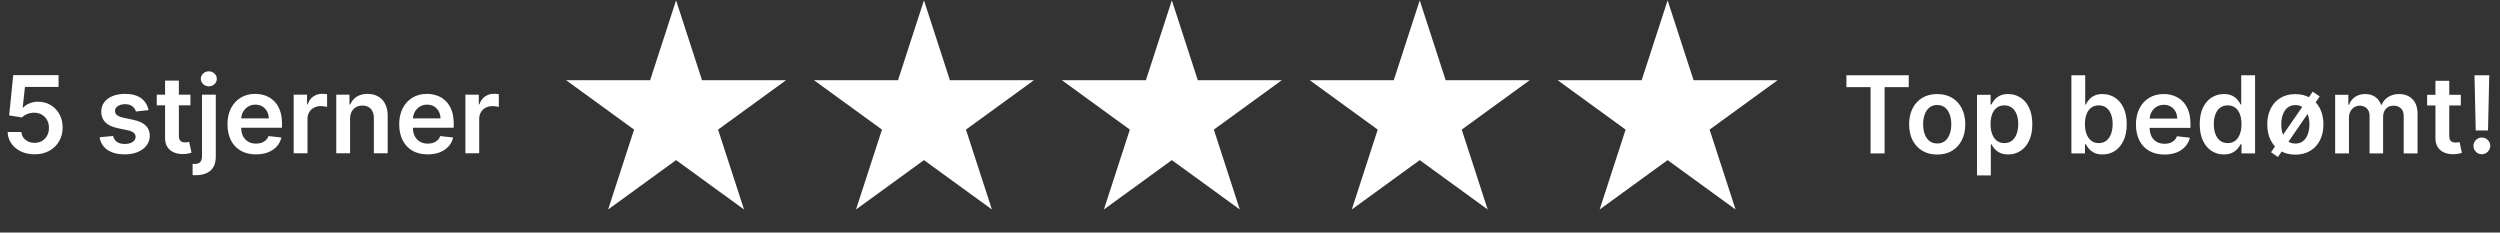
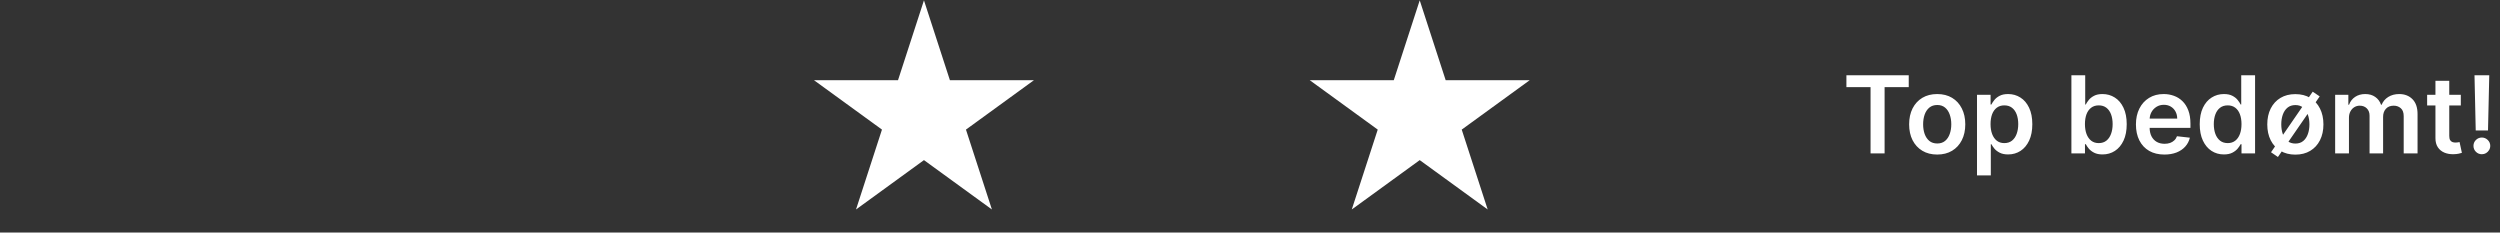
<svg xmlns="http://www.w3.org/2000/svg" width="559" height="52" viewBox="0 0 559 52" fill="none">
  <rect x="0" y="0" width="559" height="52" fill="#333333" stroke="none" />
-   <path d="M151.171 0.078L156.974 17.939H175.755L160.561 28.979L166.364 46.84L151.171 35.801L135.977 46.84L141.78 28.979L126.586 17.939H145.367L151.171 0.078Z" fill="white" />
  <path d="M206.597 0.078L212.401 17.939H231.181L215.988 28.979L221.791 46.84L206.597 35.801L191.403 46.84L197.207 28.979L182.013 17.939H200.794L206.597 0.078Z" fill="white" />
-   <path d="M262.025 0.078L267.828 17.939H286.609L271.415 28.979L277.218 46.84L262.025 35.801L246.831 46.84L252.634 28.979L237.44 17.939H256.221L262.025 0.078Z" fill="white" />
  <path d="M317.451 0.078L323.254 17.939H342.035L326.841 28.979L332.645 46.84L317.451 35.801L302.257 46.84L308.061 28.979L292.867 17.939H311.647L317.451 0.078Z" fill="white" />
-   <path d="M372.879 0.078L378.682 17.939H397.463L382.269 28.979L388.072 46.84L372.879 35.801L357.685 46.84L363.488 28.979L348.294 17.939H367.075L372.879 0.078Z" fill="white" />
  <path d="M412.857 19.485V16.832H426.794V19.485H421.395V34.301H418.256V19.485H412.857ZM433.16 34.557C431.88 34.557 430.771 34.275 429.833 33.712C428.895 33.149 428.167 32.362 427.649 31.349C427.138 30.337 426.882 29.154 426.882 27.801C426.882 26.448 427.138 25.262 427.649 24.244C428.167 23.226 428.895 22.436 429.833 21.873C430.771 21.31 431.88 21.029 433.16 21.029C434.439 21.029 435.548 21.31 436.486 21.873C437.424 22.436 438.149 23.226 438.661 24.244C439.179 25.262 439.437 26.448 439.437 27.801C439.437 29.154 439.179 30.337 438.661 31.349C438.149 32.362 437.424 33.149 436.486 33.712C435.548 34.275 434.439 34.557 433.16 34.557ZM433.177 32.083C433.87 32.083 434.45 31.893 434.917 31.512C435.383 31.125 435.73 30.607 435.957 29.959C436.19 29.311 436.307 28.589 436.307 27.793C436.307 26.991 436.19 26.266 435.957 25.617C435.73 24.964 435.383 24.443 434.917 24.057C434.45 23.67 433.87 23.477 433.177 23.477C432.466 23.477 431.874 23.67 431.402 24.057C430.936 24.443 430.586 24.964 430.353 25.617C430.126 26.266 430.012 26.991 430.012 27.793C430.012 28.589 430.126 29.311 430.353 29.959C430.586 30.607 430.936 31.125 431.402 31.512C431.874 31.893 432.466 32.083 433.177 32.083ZM442.058 39.214V21.199H445.095V23.366H445.274C445.433 23.047 445.658 22.709 445.948 22.351C446.238 21.987 446.63 21.677 447.125 21.421C447.62 21.159 448.251 21.029 449.018 21.029C450.031 21.029 450.943 21.287 451.756 21.805C452.575 22.317 453.224 23.076 453.701 24.082C454.185 25.083 454.426 26.311 454.426 27.767C454.426 29.206 454.19 30.428 453.718 31.435C453.246 32.441 452.604 33.209 451.791 33.738C450.977 34.267 450.056 34.531 449.027 34.531C448.276 34.531 447.654 34.406 447.159 34.156C446.664 33.906 446.266 33.604 445.965 33.252C445.669 32.893 445.439 32.555 445.274 32.237H445.146V39.214H442.058ZM445.086 27.75C445.086 28.597 445.206 29.339 445.444 29.976C445.689 30.613 446.039 31.111 446.494 31.469C446.954 31.822 447.511 31.998 448.165 31.998C448.848 31.998 449.419 31.816 449.88 31.452C450.341 31.082 450.687 30.579 450.921 29.942C451.159 29.299 451.279 28.569 451.279 27.75C451.279 26.937 451.162 26.215 450.929 25.583C450.696 24.952 450.349 24.457 449.888 24.099C449.428 23.741 448.853 23.562 448.165 23.562C447.506 23.562 446.946 23.735 446.485 24.082C446.024 24.429 445.675 24.915 445.436 25.541C445.203 26.166 445.086 26.903 445.086 27.75ZM463.165 34.301V16.832H466.253V23.366H466.381C466.54 23.047 466.764 22.709 467.054 22.351C467.344 21.987 467.737 21.677 468.232 21.421C468.726 21.159 469.357 21.029 470.125 21.029C471.137 21.029 472.05 21.287 472.863 21.805C473.682 22.317 474.33 23.076 474.808 24.082C475.291 25.083 475.533 26.311 475.533 27.767C475.533 29.206 475.297 30.428 474.825 31.435C474.353 32.441 473.71 33.209 472.897 33.738C472.084 34.267 471.163 34.531 470.134 34.531C469.383 34.531 468.76 34.406 468.266 34.156C467.771 33.906 467.373 33.604 467.072 33.252C466.776 32.893 466.546 32.555 466.381 32.237H466.201V34.301H463.165ZM466.193 27.75C466.193 28.597 466.312 29.339 466.551 29.976C466.796 30.613 467.145 31.111 467.6 31.469C468.061 31.822 468.618 31.998 469.272 31.998C469.955 31.998 470.526 31.816 470.987 31.452C471.447 31.082 471.794 30.579 472.027 29.942C472.266 29.299 472.386 28.569 472.386 27.75C472.386 26.937 472.269 26.215 472.036 25.583C471.803 24.952 471.456 24.457 470.995 24.099C470.535 23.741 469.96 23.562 469.272 23.562C468.613 23.562 468.052 23.735 467.592 24.082C467.131 24.429 466.782 24.915 466.543 25.541C466.31 26.166 466.193 26.903 466.193 27.75ZM483.958 34.557C482.645 34.557 481.51 34.284 480.555 33.738C479.605 33.186 478.875 32.407 478.363 31.401C477.851 30.389 477.595 29.197 477.595 27.827C477.595 26.479 477.851 25.296 478.363 24.278C478.88 23.255 479.602 22.459 480.529 21.89C481.456 21.316 482.545 21.029 483.796 21.029C484.604 21.029 485.366 21.159 486.082 21.421C486.804 21.677 487.441 22.075 487.993 22.615C488.55 23.155 488.988 23.843 489.306 24.679C489.625 25.509 489.784 26.499 489.784 27.648V28.594H479.045V26.513H486.824C486.819 25.922 486.691 25.396 486.44 24.935C486.19 24.469 485.84 24.102 485.391 23.835C484.948 23.568 484.43 23.434 483.839 23.434C483.208 23.434 482.653 23.587 482.176 23.895C481.698 24.196 481.325 24.594 481.058 25.089C480.797 25.578 480.663 26.115 480.657 26.701V28.518C480.657 29.28 480.797 29.934 481.075 30.48C481.354 31.02 481.743 31.435 482.244 31.725C482.744 32.009 483.33 32.151 484.001 32.151C484.45 32.151 484.857 32.089 485.221 31.964C485.585 31.833 485.9 31.642 486.167 31.392C486.435 31.142 486.637 30.832 486.773 30.462L489.656 30.787C489.474 31.549 489.127 32.214 488.615 32.782C488.109 33.346 487.461 33.783 486.671 34.096C485.88 34.403 484.976 34.557 483.958 34.557ZM497.258 34.531C496.229 34.531 495.308 34.267 494.495 33.738C493.681 33.209 493.039 32.441 492.567 31.435C492.095 30.428 491.859 29.206 491.859 27.767C491.859 26.311 492.098 25.083 492.575 24.082C493.059 23.076 493.71 22.317 494.529 21.805C495.348 21.287 496.26 21.029 497.267 21.029C498.034 21.029 498.666 21.159 499.16 21.421C499.655 21.677 500.047 21.987 500.337 22.351C500.627 22.709 500.852 23.047 501.011 23.366H501.139V16.832H504.235V34.301H501.199V32.237H501.011C500.852 32.555 500.622 32.893 500.32 33.252C500.019 33.604 499.621 33.906 499.126 34.156C498.631 34.406 498.009 34.531 497.258 34.531ZM498.12 31.998C498.774 31.998 499.331 31.822 499.791 31.469C500.252 31.111 500.602 30.613 500.841 29.976C501.079 29.339 501.199 28.597 501.199 27.75C501.199 26.903 501.079 26.166 500.841 25.541C500.608 24.915 500.261 24.429 499.8 24.082C499.345 23.735 498.785 23.562 498.12 23.562C497.432 23.562 496.857 23.741 496.397 24.099C495.936 24.457 495.589 24.952 495.356 25.583C495.123 26.215 495.006 26.937 495.006 27.75C495.006 28.569 495.123 29.299 495.356 29.942C495.595 30.579 495.945 31.082 496.405 31.452C496.871 31.816 497.443 31.998 498.12 31.998ZM509.343 35.103L507.799 34.045L517.122 20.5L518.683 21.557L509.343 35.103ZM513.241 34.574C511.961 34.574 510.852 34.292 509.914 33.729C508.976 33.166 508.248 32.379 507.731 31.367C507.219 30.349 506.963 29.166 506.963 27.818C506.963 26.465 507.219 25.279 507.731 24.261C508.248 23.243 508.976 22.453 509.914 21.89C510.852 21.327 511.961 21.046 513.241 21.046C514.52 21.046 515.629 21.327 516.567 21.89C517.506 22.453 518.231 23.243 518.742 24.261C519.26 25.279 519.519 26.465 519.519 27.818C519.519 29.166 519.26 30.349 518.742 31.367C518.231 32.379 517.506 33.166 516.567 33.729C515.629 34.292 514.52 34.574 513.241 34.574ZM513.258 32.1C513.952 32.1 514.532 31.91 514.998 31.529C515.464 31.142 515.811 30.625 516.038 29.976C516.272 29.328 516.388 28.603 516.388 27.801C516.388 27.005 516.272 26.283 516.038 25.635C515.811 24.981 515.464 24.46 514.998 24.074C514.532 23.687 513.952 23.494 513.258 23.494C512.547 23.494 511.956 23.687 511.484 24.074C511.017 24.46 510.668 24.981 510.434 25.635C510.207 26.283 510.093 27.005 510.093 27.801C510.093 28.603 510.207 29.328 510.434 29.976C510.668 30.625 511.017 31.142 511.484 31.529C511.956 31.91 512.547 32.1 513.258 32.1ZM522.139 34.301V21.199H525.091V23.425H525.244C525.517 22.675 525.969 22.089 526.6 21.668C527.232 21.242 527.985 21.029 528.861 21.029C529.748 21.029 530.496 21.245 531.104 21.677C531.718 22.103 532.15 22.686 532.401 23.425H532.537C532.827 22.698 533.316 22.117 534.004 21.685C534.698 21.247 535.52 21.029 536.469 21.029C537.675 21.029 538.659 21.41 539.421 22.172C540.183 22.933 540.564 24.045 540.564 25.507V34.301H537.467V25.984C537.467 25.171 537.251 24.577 536.819 24.202C536.387 23.821 535.858 23.63 535.232 23.63C534.488 23.63 533.905 23.863 533.484 24.33C533.069 24.79 532.861 25.39 532.861 26.129V34.301H529.833V25.856C529.833 25.18 529.628 24.64 529.219 24.236C528.815 23.832 528.286 23.63 527.632 23.63C527.189 23.63 526.785 23.744 526.421 23.971C526.057 24.193 525.767 24.509 525.551 24.918C525.335 25.322 525.227 25.794 525.227 26.334V34.301H522.139ZM550.238 21.199V23.587H542.707V21.199H550.238ZM544.566 18.06H547.654V30.36C547.654 30.775 547.716 31.094 547.841 31.315C547.972 31.532 548.143 31.679 548.353 31.759C548.564 31.838 548.797 31.878 549.053 31.878C549.246 31.878 549.422 31.864 549.582 31.836C549.746 31.807 549.872 31.782 549.957 31.759L550.477 34.173C550.312 34.23 550.076 34.292 549.769 34.361C549.468 34.429 549.098 34.468 548.66 34.48C547.887 34.503 547.19 34.386 546.571 34.13C545.951 33.869 545.459 33.465 545.095 32.919C544.737 32.373 544.56 31.691 544.566 30.872V18.06ZM556.599 16.832L556.318 29.166H553.571L553.298 16.832H556.599ZM554.945 34.488C554.427 34.488 553.984 34.306 553.614 33.943C553.25 33.579 553.068 33.135 553.068 32.612C553.068 32.1 553.25 31.662 553.614 31.298C553.984 30.934 554.427 30.752 554.945 30.752C555.451 30.752 555.889 30.934 556.258 31.298C556.633 31.662 556.821 32.1 556.821 32.612C556.821 32.959 556.733 33.274 556.557 33.559C556.386 33.843 556.159 34.071 555.874 34.241C555.596 34.406 555.286 34.488 554.945 34.488Z" fill="white" />
-   <path d="M7.737 34.502C6.6 34.502 5.582 34.289 4.683 33.863C3.785 33.431 3.071 32.839 2.542 32.089C2.019 31.338 1.741 30.479 1.707 29.513H4.777C4.834 30.229 5.144 30.815 5.707 31.27C6.27 31.719 6.947 31.944 7.737 31.944C8.357 31.944 8.909 31.801 9.392 31.517C9.875 31.233 10.256 30.838 10.535 30.331C10.813 29.825 10.95 29.248 10.944 28.6C10.95 27.94 10.811 27.355 10.526 26.843C10.242 26.331 9.852 25.93 9.358 25.64C8.863 25.344 8.294 25.197 7.652 25.197C7.129 25.191 6.614 25.288 6.108 25.487C5.602 25.686 5.201 25.947 4.905 26.271L2.048 25.802L2.96 16.795H13.094V19.439H5.579L5.076 24.071H5.178C5.502 23.69 5.96 23.374 6.551 23.124C7.143 22.868 7.791 22.74 8.496 22.74C9.554 22.74 10.498 22.99 11.328 23.491C12.158 23.985 12.812 24.668 13.29 25.538C13.768 26.408 14.006 27.403 14.006 28.523C14.006 29.677 13.739 30.707 13.205 31.611C12.676 32.509 11.939 33.217 10.995 33.735C10.057 34.247 8.971 34.502 7.737 34.502ZM33.211 24.625L30.396 24.932C30.317 24.648 30.177 24.381 29.978 24.13C29.785 23.88 29.523 23.678 29.194 23.525C28.864 23.371 28.46 23.294 27.982 23.294C27.34 23.294 26.8 23.434 26.362 23.712C25.93 23.991 25.716 24.352 25.722 24.796C25.716 25.177 25.856 25.487 26.14 25.725C26.43 25.964 26.908 26.16 27.573 26.314L29.808 26.792C31.047 27.059 31.969 27.483 32.571 28.063C33.18 28.643 33.487 29.402 33.493 30.34C33.487 31.165 33.245 31.892 32.767 32.524C32.295 33.149 31.639 33.638 30.797 33.991C29.956 34.343 28.989 34.52 27.897 34.52C26.294 34.52 25.003 34.184 24.025 33.513C23.047 32.836 22.464 31.895 22.276 30.69L25.287 30.4C25.423 30.991 25.713 31.438 26.157 31.739C26.601 32.04 27.178 32.191 27.889 32.191C28.622 32.191 29.211 32.04 29.654 31.739C30.103 31.438 30.328 31.065 30.328 30.622C30.328 30.246 30.183 29.936 29.893 29.692C29.609 29.447 29.165 29.26 28.562 29.129L26.328 28.66C25.071 28.398 24.141 27.957 23.538 27.337C22.936 26.712 22.637 25.922 22.643 24.966C22.637 24.159 22.856 23.459 23.299 22.868C23.749 22.271 24.371 21.81 25.168 21.486C25.969 21.156 26.893 20.991 27.94 20.991C29.475 20.991 30.683 21.318 31.565 21.972C32.452 22.626 33.001 23.511 33.211 24.625ZM42.581 21.162V23.55H35.049V21.162H42.581ZM36.909 18.023H39.996V30.323C39.996 30.738 40.059 31.056 40.184 31.278C40.315 31.494 40.486 31.642 40.696 31.722C40.906 31.801 41.139 31.841 41.395 31.841C41.589 31.841 41.765 31.827 41.924 31.799C42.089 31.77 42.214 31.745 42.3 31.722L42.82 34.136C42.655 34.193 42.419 34.255 42.112 34.323C41.81 34.392 41.441 34.431 41.003 34.443C40.23 34.465 39.533 34.349 38.913 34.093C38.293 33.831 37.801 33.428 37.438 32.882C37.079 32.336 36.903 31.654 36.909 30.835V18.023ZM45.163 21.162H48.251V35.014C48.251 35.958 48.072 36.737 47.714 37.351C47.355 37.966 46.838 38.423 46.161 38.725C45.485 39.026 44.663 39.177 43.696 39.177C43.583 39.177 43.477 39.174 43.381 39.168C43.284 39.168 43.179 39.165 43.065 39.16V36.644C43.15 36.649 43.227 36.652 43.295 36.652C43.364 36.658 43.435 36.66 43.509 36.66C44.1 36.66 44.524 36.516 44.779 36.225C45.035 35.941 45.163 35.523 45.163 34.972V21.162ZM46.699 19.303C46.204 19.303 45.78 19.14 45.428 18.816C45.081 18.487 44.907 18.091 44.907 17.631C44.907 17.164 45.081 16.769 45.428 16.445C45.78 16.115 46.204 15.95 46.699 15.95C47.188 15.95 47.606 16.115 47.953 16.445C48.305 16.769 48.481 17.164 48.481 17.631C48.481 18.091 48.305 18.487 47.953 18.816C47.606 19.14 47.188 19.303 46.699 19.303ZM57.227 34.52C55.913 34.52 54.778 34.247 53.823 33.701C52.873 33.149 52.143 32.37 51.631 31.364C51.119 30.351 50.863 29.16 50.863 27.79C50.863 26.442 51.119 25.259 51.631 24.241C52.148 23.218 52.871 22.422 53.797 21.853C54.724 21.279 55.813 20.991 57.064 20.991C57.872 20.991 58.634 21.122 59.35 21.384C60.072 21.64 60.709 22.038 61.261 22.578C61.818 23.118 62.256 23.806 62.575 24.642C62.893 25.472 63.052 26.462 63.052 27.61V28.557H52.313V26.476H60.093C60.087 25.885 59.959 25.359 59.709 24.898C59.458 24.432 59.109 24.065 58.66 23.798C58.216 23.53 57.698 23.397 57.107 23.397C56.476 23.397 55.921 23.55 55.444 23.857C54.966 24.159 54.594 24.557 54.326 25.052C54.065 25.541 53.931 26.078 53.925 26.664V28.48C53.925 29.242 54.065 29.896 54.343 30.442C54.622 30.983 55.012 31.398 55.512 31.688C56.012 31.972 56.598 32.114 57.269 32.114C57.718 32.114 58.125 32.052 58.489 31.927C58.853 31.796 59.168 31.605 59.436 31.355C59.703 31.105 59.905 30.795 60.041 30.425L62.924 30.749C62.742 31.511 62.395 32.177 61.884 32.745C61.378 33.308 60.729 33.746 59.939 34.059C59.148 34.366 58.244 34.52 57.227 34.52ZM65.665 34.264V21.162H68.658V23.346H68.795C69.034 22.589 69.443 22.006 70.023 21.597C70.609 21.182 71.277 20.974 72.028 20.974C72.198 20.974 72.389 20.983 72.599 21C72.815 21.011 72.994 21.031 73.136 21.06V23.9C73.006 23.855 72.798 23.815 72.514 23.781C72.235 23.741 71.965 23.721 71.704 23.721C71.141 23.721 70.635 23.843 70.185 24.088C69.742 24.327 69.392 24.659 69.136 25.086C68.88 25.512 68.752 26.004 68.752 26.561V34.264H65.665ZM78.276 26.587V34.264H75.188V21.162H78.139V23.388H78.293C78.594 22.655 79.075 22.072 79.734 21.64C80.4 21.207 81.221 20.991 82.199 20.991C83.103 20.991 83.891 21.185 84.562 21.572C85.239 21.958 85.762 22.518 86.132 23.252C86.507 23.985 86.692 24.875 86.686 25.922V34.264H83.598V26.399C83.598 25.524 83.371 24.838 82.916 24.344C82.467 23.849 81.844 23.602 81.048 23.602C80.508 23.602 80.027 23.721 79.606 23.96C79.191 24.193 78.864 24.531 78.625 24.975C78.392 25.418 78.276 25.956 78.276 26.587ZM95.625 34.52C94.311 34.52 93.177 34.247 92.222 33.701C91.272 33.149 90.541 32.37 90.03 31.364C89.518 30.351 89.262 29.16 89.262 27.79C89.262 26.442 89.518 25.259 90.03 24.241C90.547 23.218 91.269 22.422 92.196 21.853C93.123 21.279 94.212 20.991 95.463 20.991C96.27 20.991 97.032 21.122 97.749 21.384C98.471 21.64 99.108 22.038 99.66 22.578C100.217 23.118 100.655 23.806 100.973 24.642C101.292 25.472 101.451 26.462 101.451 27.61V28.557H90.712V26.476H98.491C98.485 25.885 98.357 25.359 98.107 24.898C97.857 24.432 97.507 24.065 97.058 23.798C96.615 23.53 96.097 23.397 95.506 23.397C94.874 23.397 94.32 23.55 93.842 23.857C93.365 24.159 92.992 24.557 92.725 25.052C92.463 25.541 92.33 26.078 92.324 26.664V28.48C92.324 29.242 92.463 29.896 92.742 30.442C93.021 30.983 93.41 31.398 93.911 31.688C94.411 31.972 94.997 32.114 95.668 32.114C96.117 32.114 96.524 32.052 96.888 31.927C97.251 31.796 97.567 31.605 97.834 31.355C98.102 31.105 98.303 30.795 98.44 30.425L101.323 30.749C101.141 31.511 100.794 32.177 100.282 32.745C99.776 33.308 99.128 33.746 98.338 34.059C97.547 34.366 96.643 34.52 95.625 34.52ZM104.063 34.264V21.162H107.057V23.346H107.194C107.432 22.589 107.842 22.006 108.422 21.597C109.007 21.182 109.676 20.974 110.426 20.974C110.597 20.974 110.787 20.983 110.998 21C111.214 21.011 111.393 21.031 111.535 21.06V23.9C111.404 23.855 111.197 23.815 110.912 23.781C110.634 23.741 110.364 23.721 110.102 23.721C109.539 23.721 109.033 23.843 108.584 24.088C108.14 24.327 107.791 24.659 107.535 25.086C107.279 25.512 107.151 26.004 107.151 26.561V34.264H104.063Z" fill="white" />
</svg>